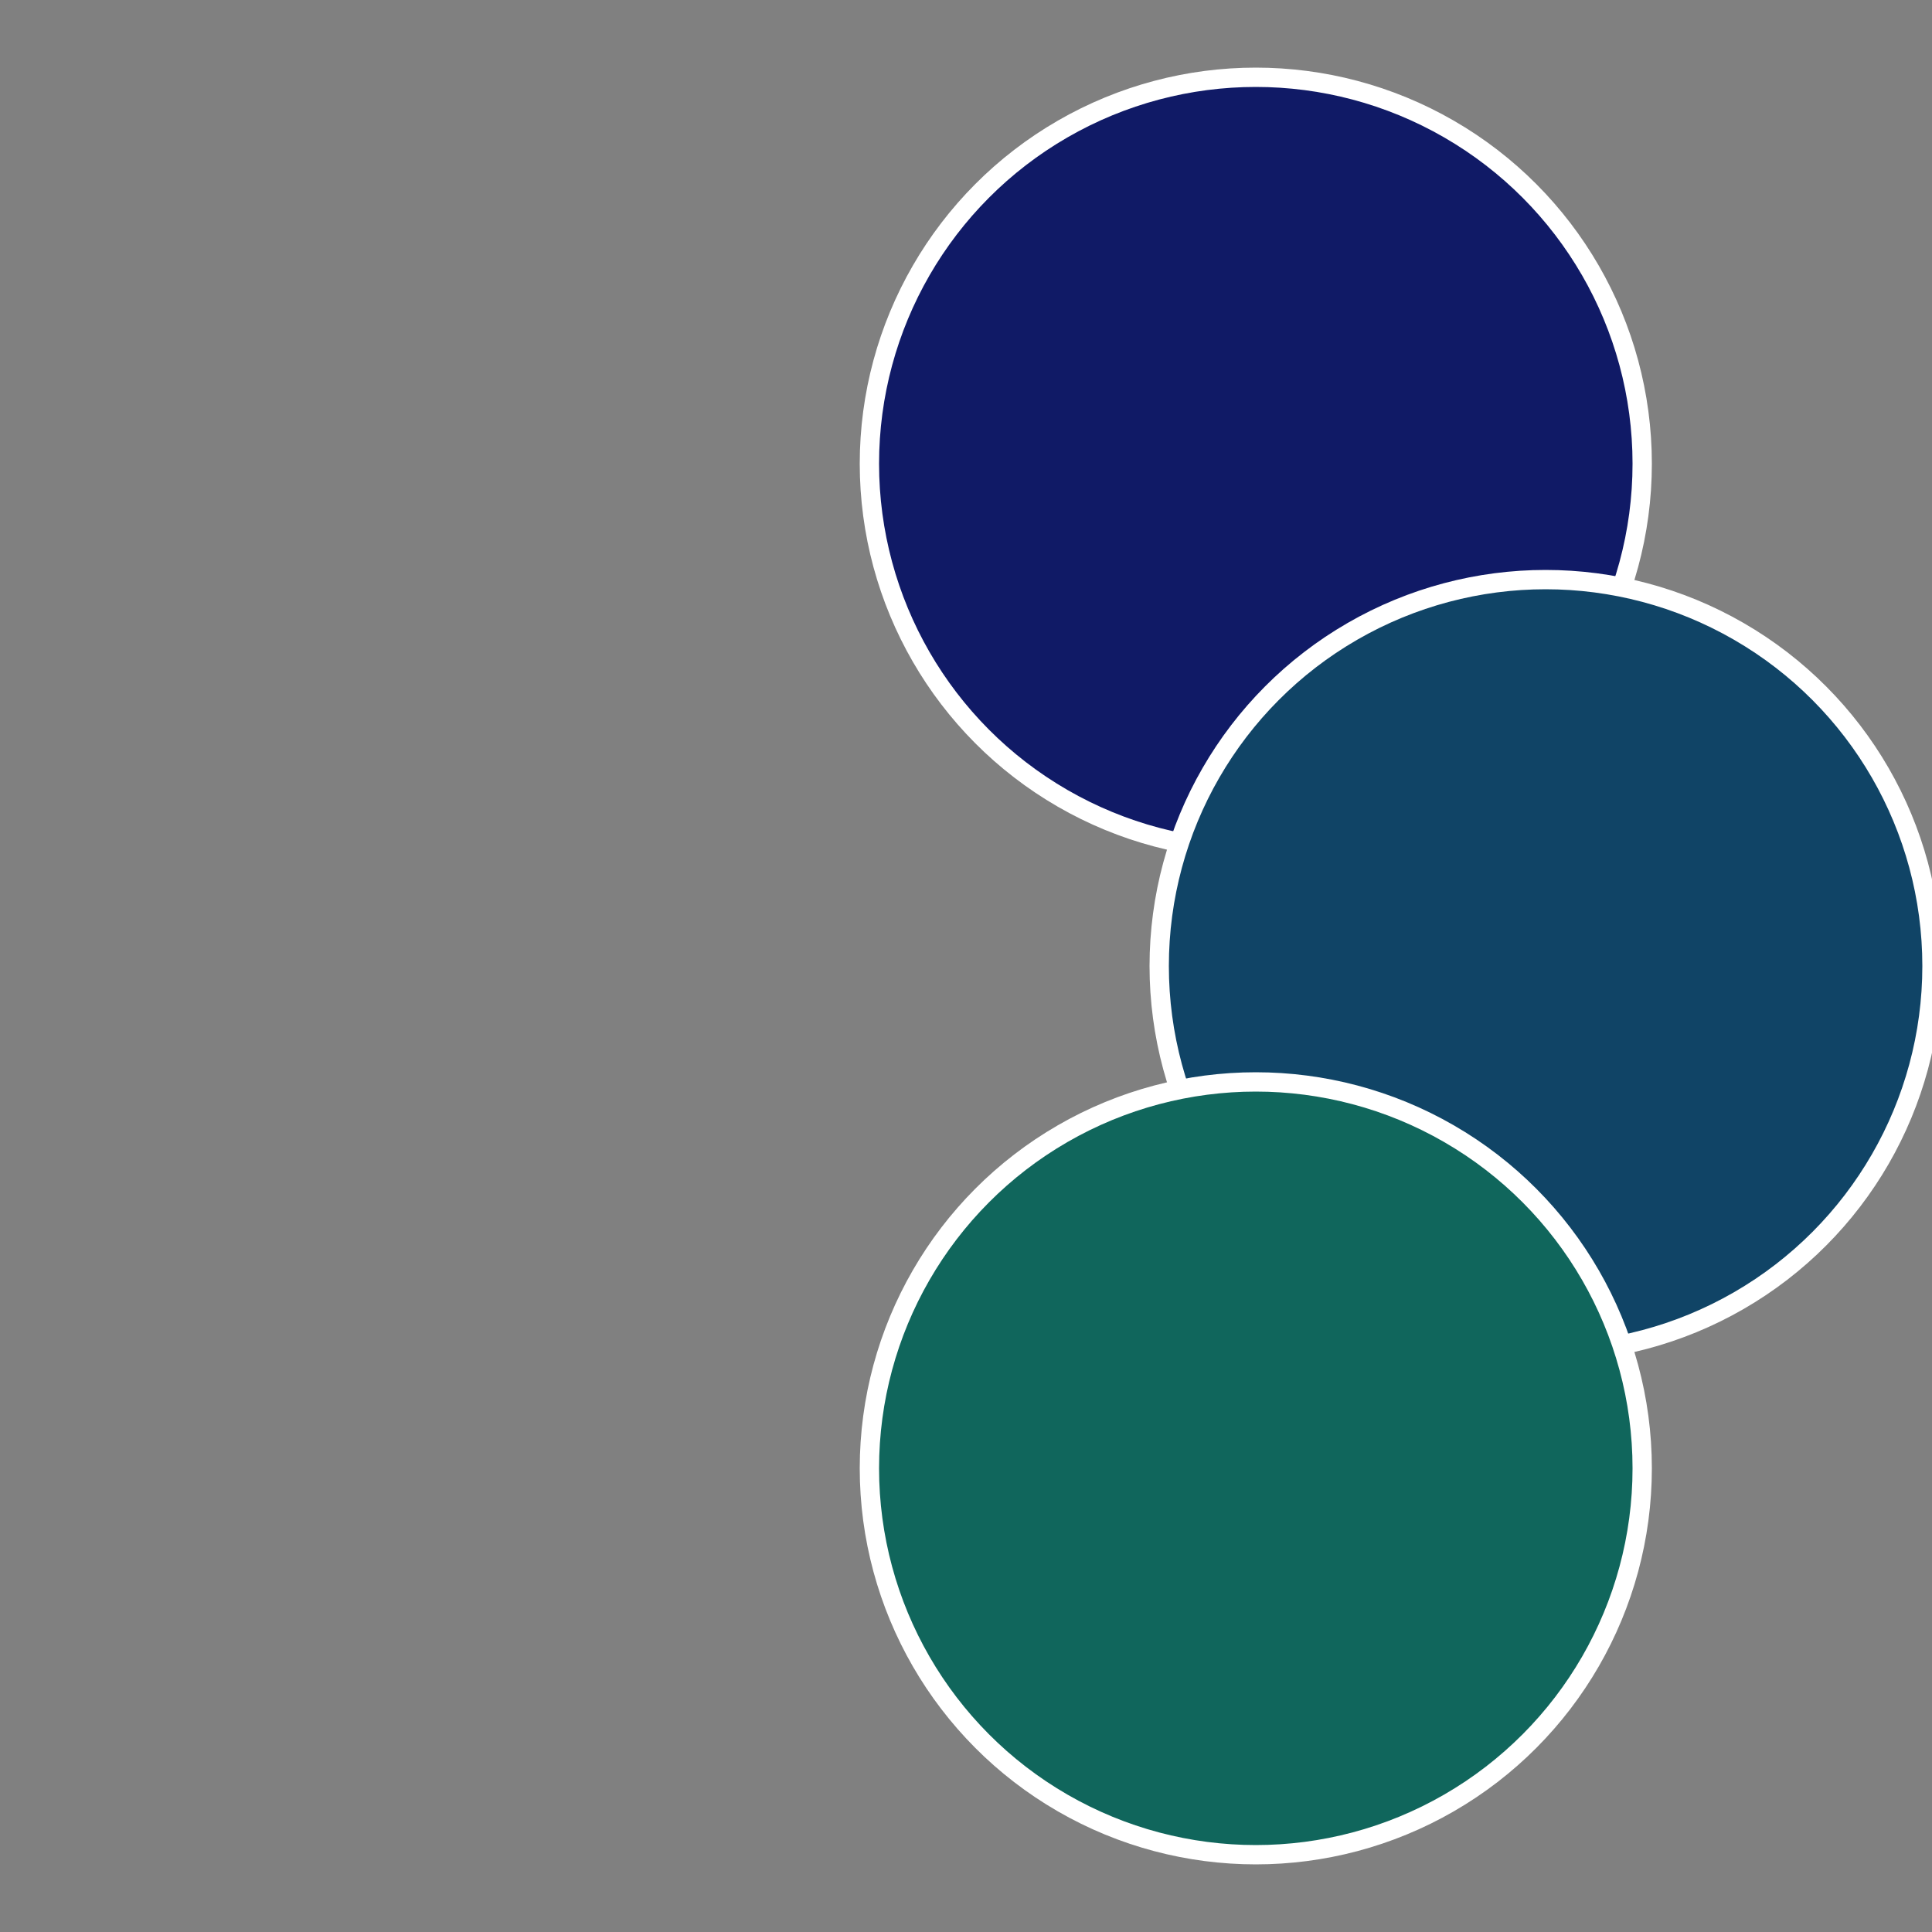
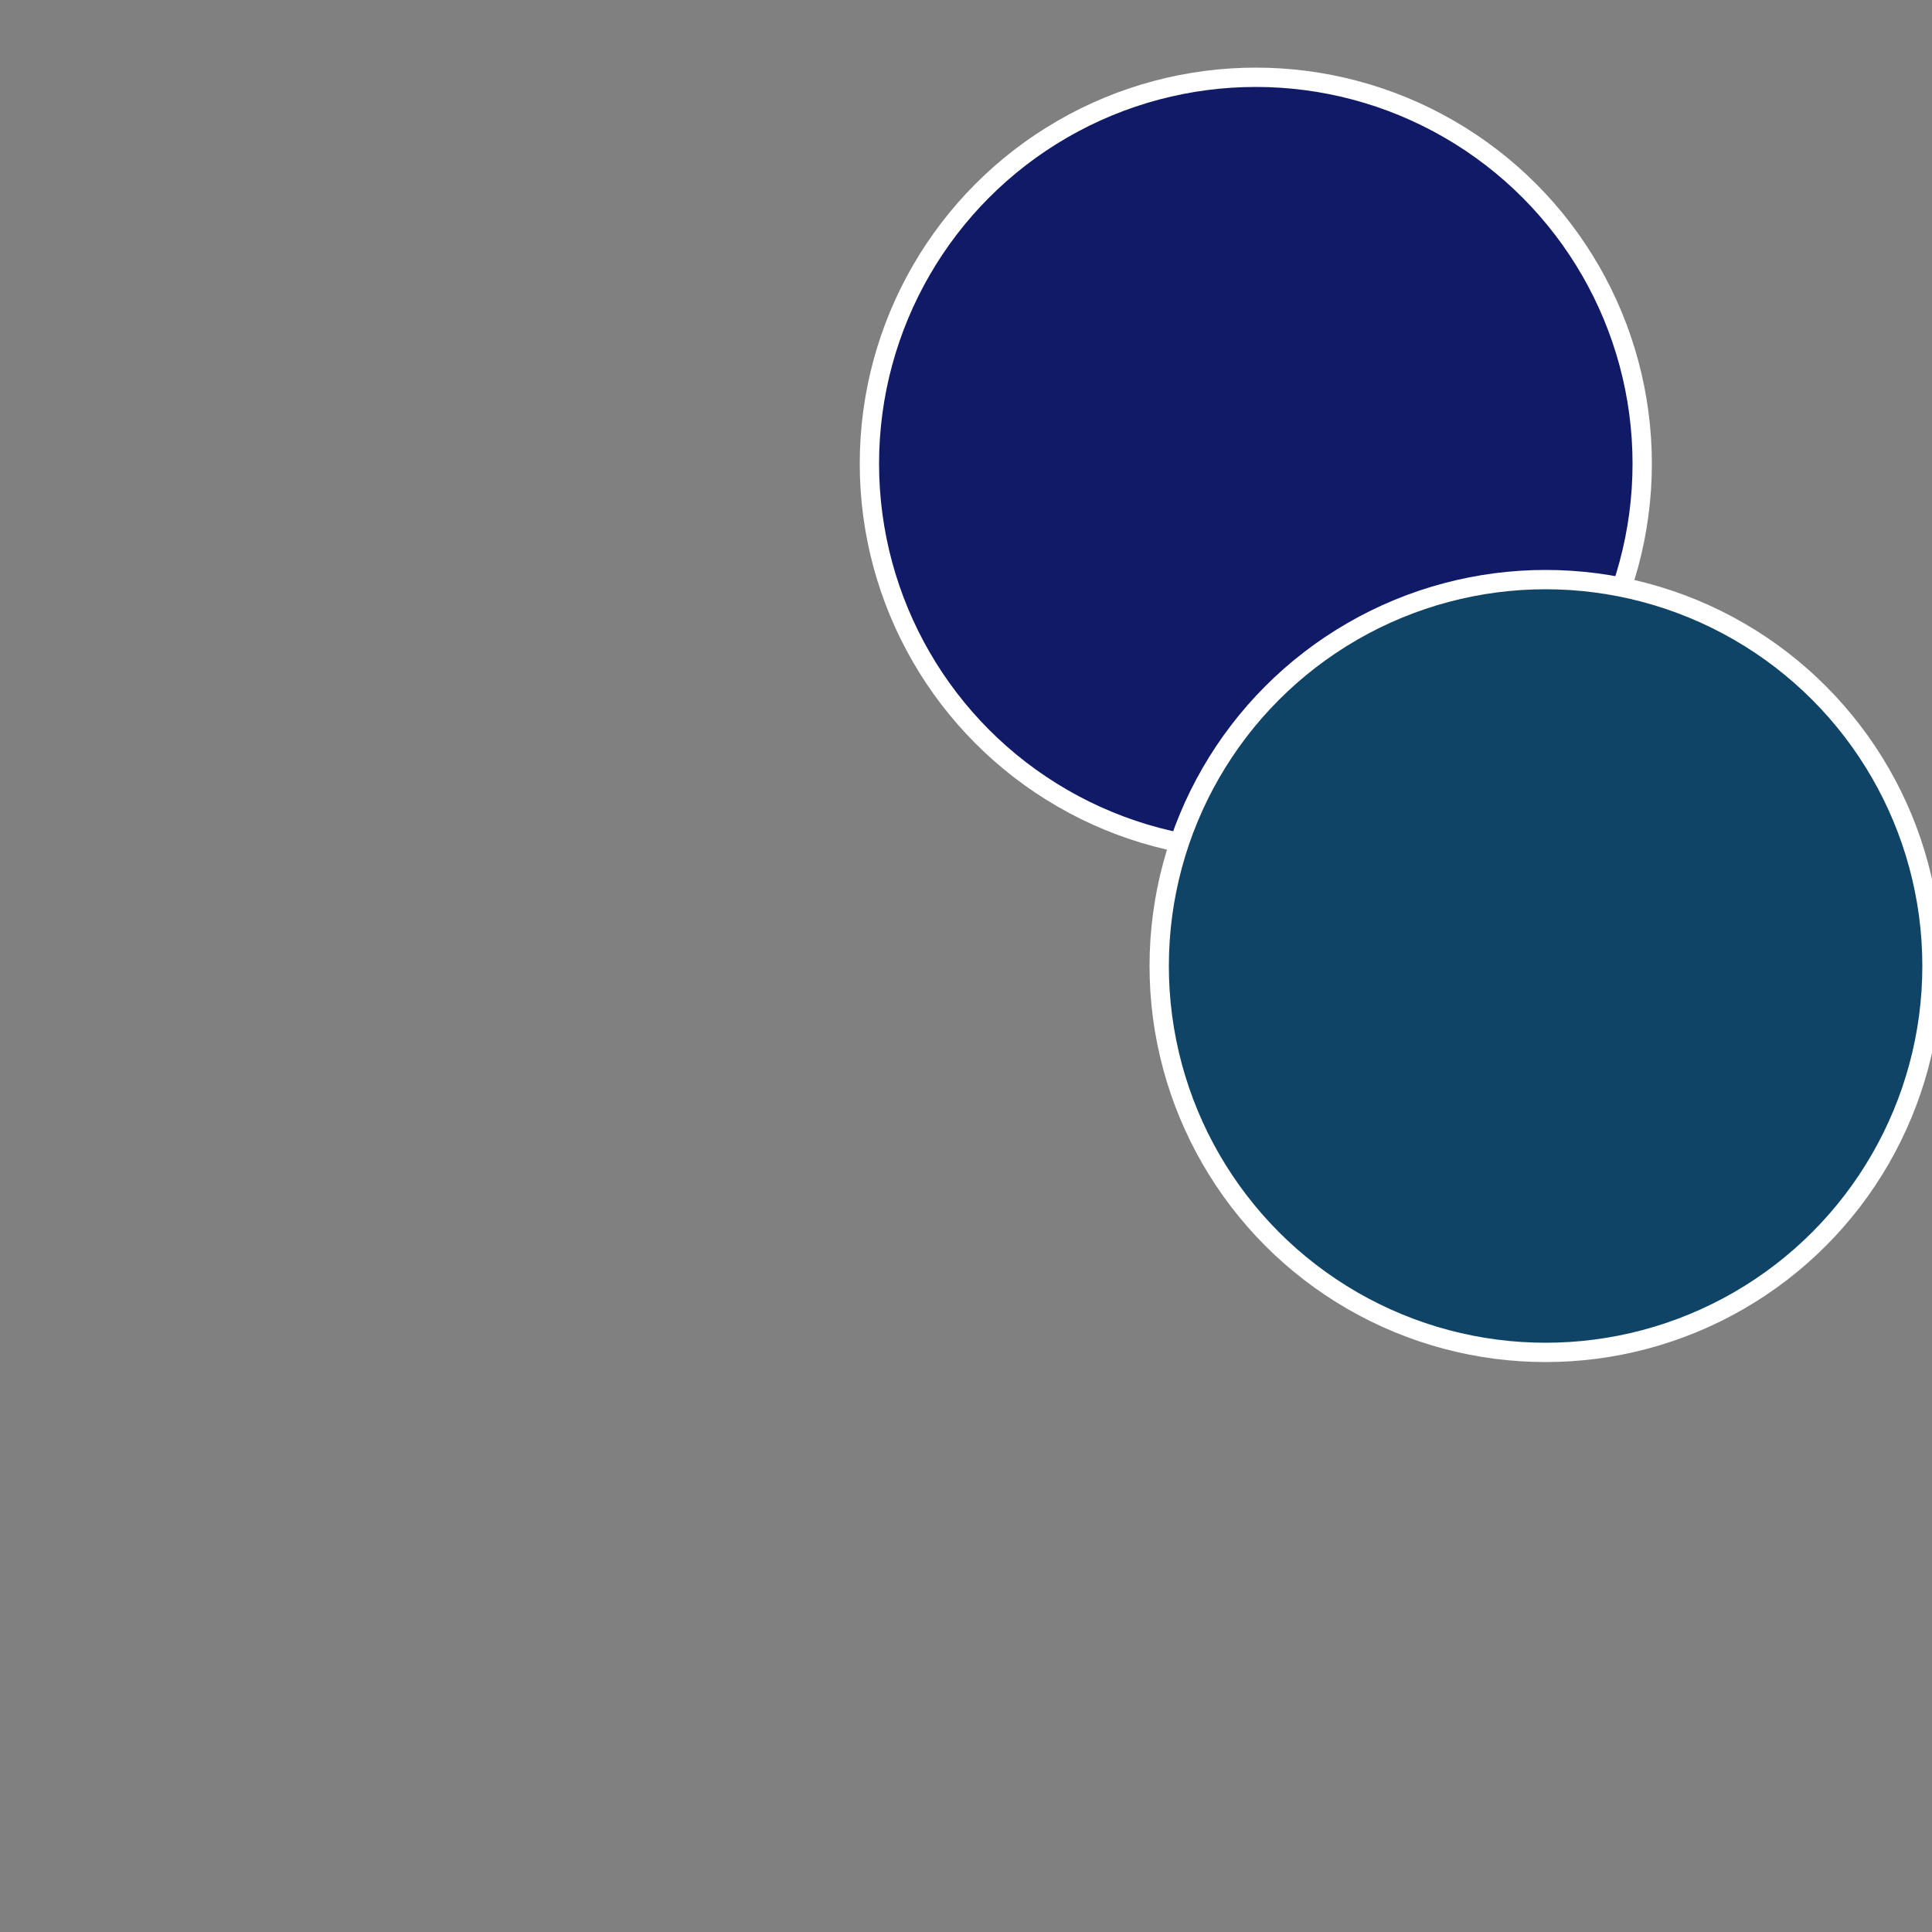
<svg xmlns="http://www.w3.org/2000/svg" width="500" height="500" viewBox="-1 -1 2 2">
  <rect x="-1" y="-1" width="2" height="2" fill="#808080" stroke="none" />
  <circle cx="0.3" cy="-0.52" r="0.4" fill="#101a66" stroke="#fff" stroke-width="1%" />
  <circle cx="0.6" cy="0" r="0.4" fill="#104466" stroke="#fff" stroke-width="1%" />
-   <circle cx="0.3" cy="0.52" r="0.4" fill="#10665c" stroke="#fff" stroke-width="1%" />
</svg>